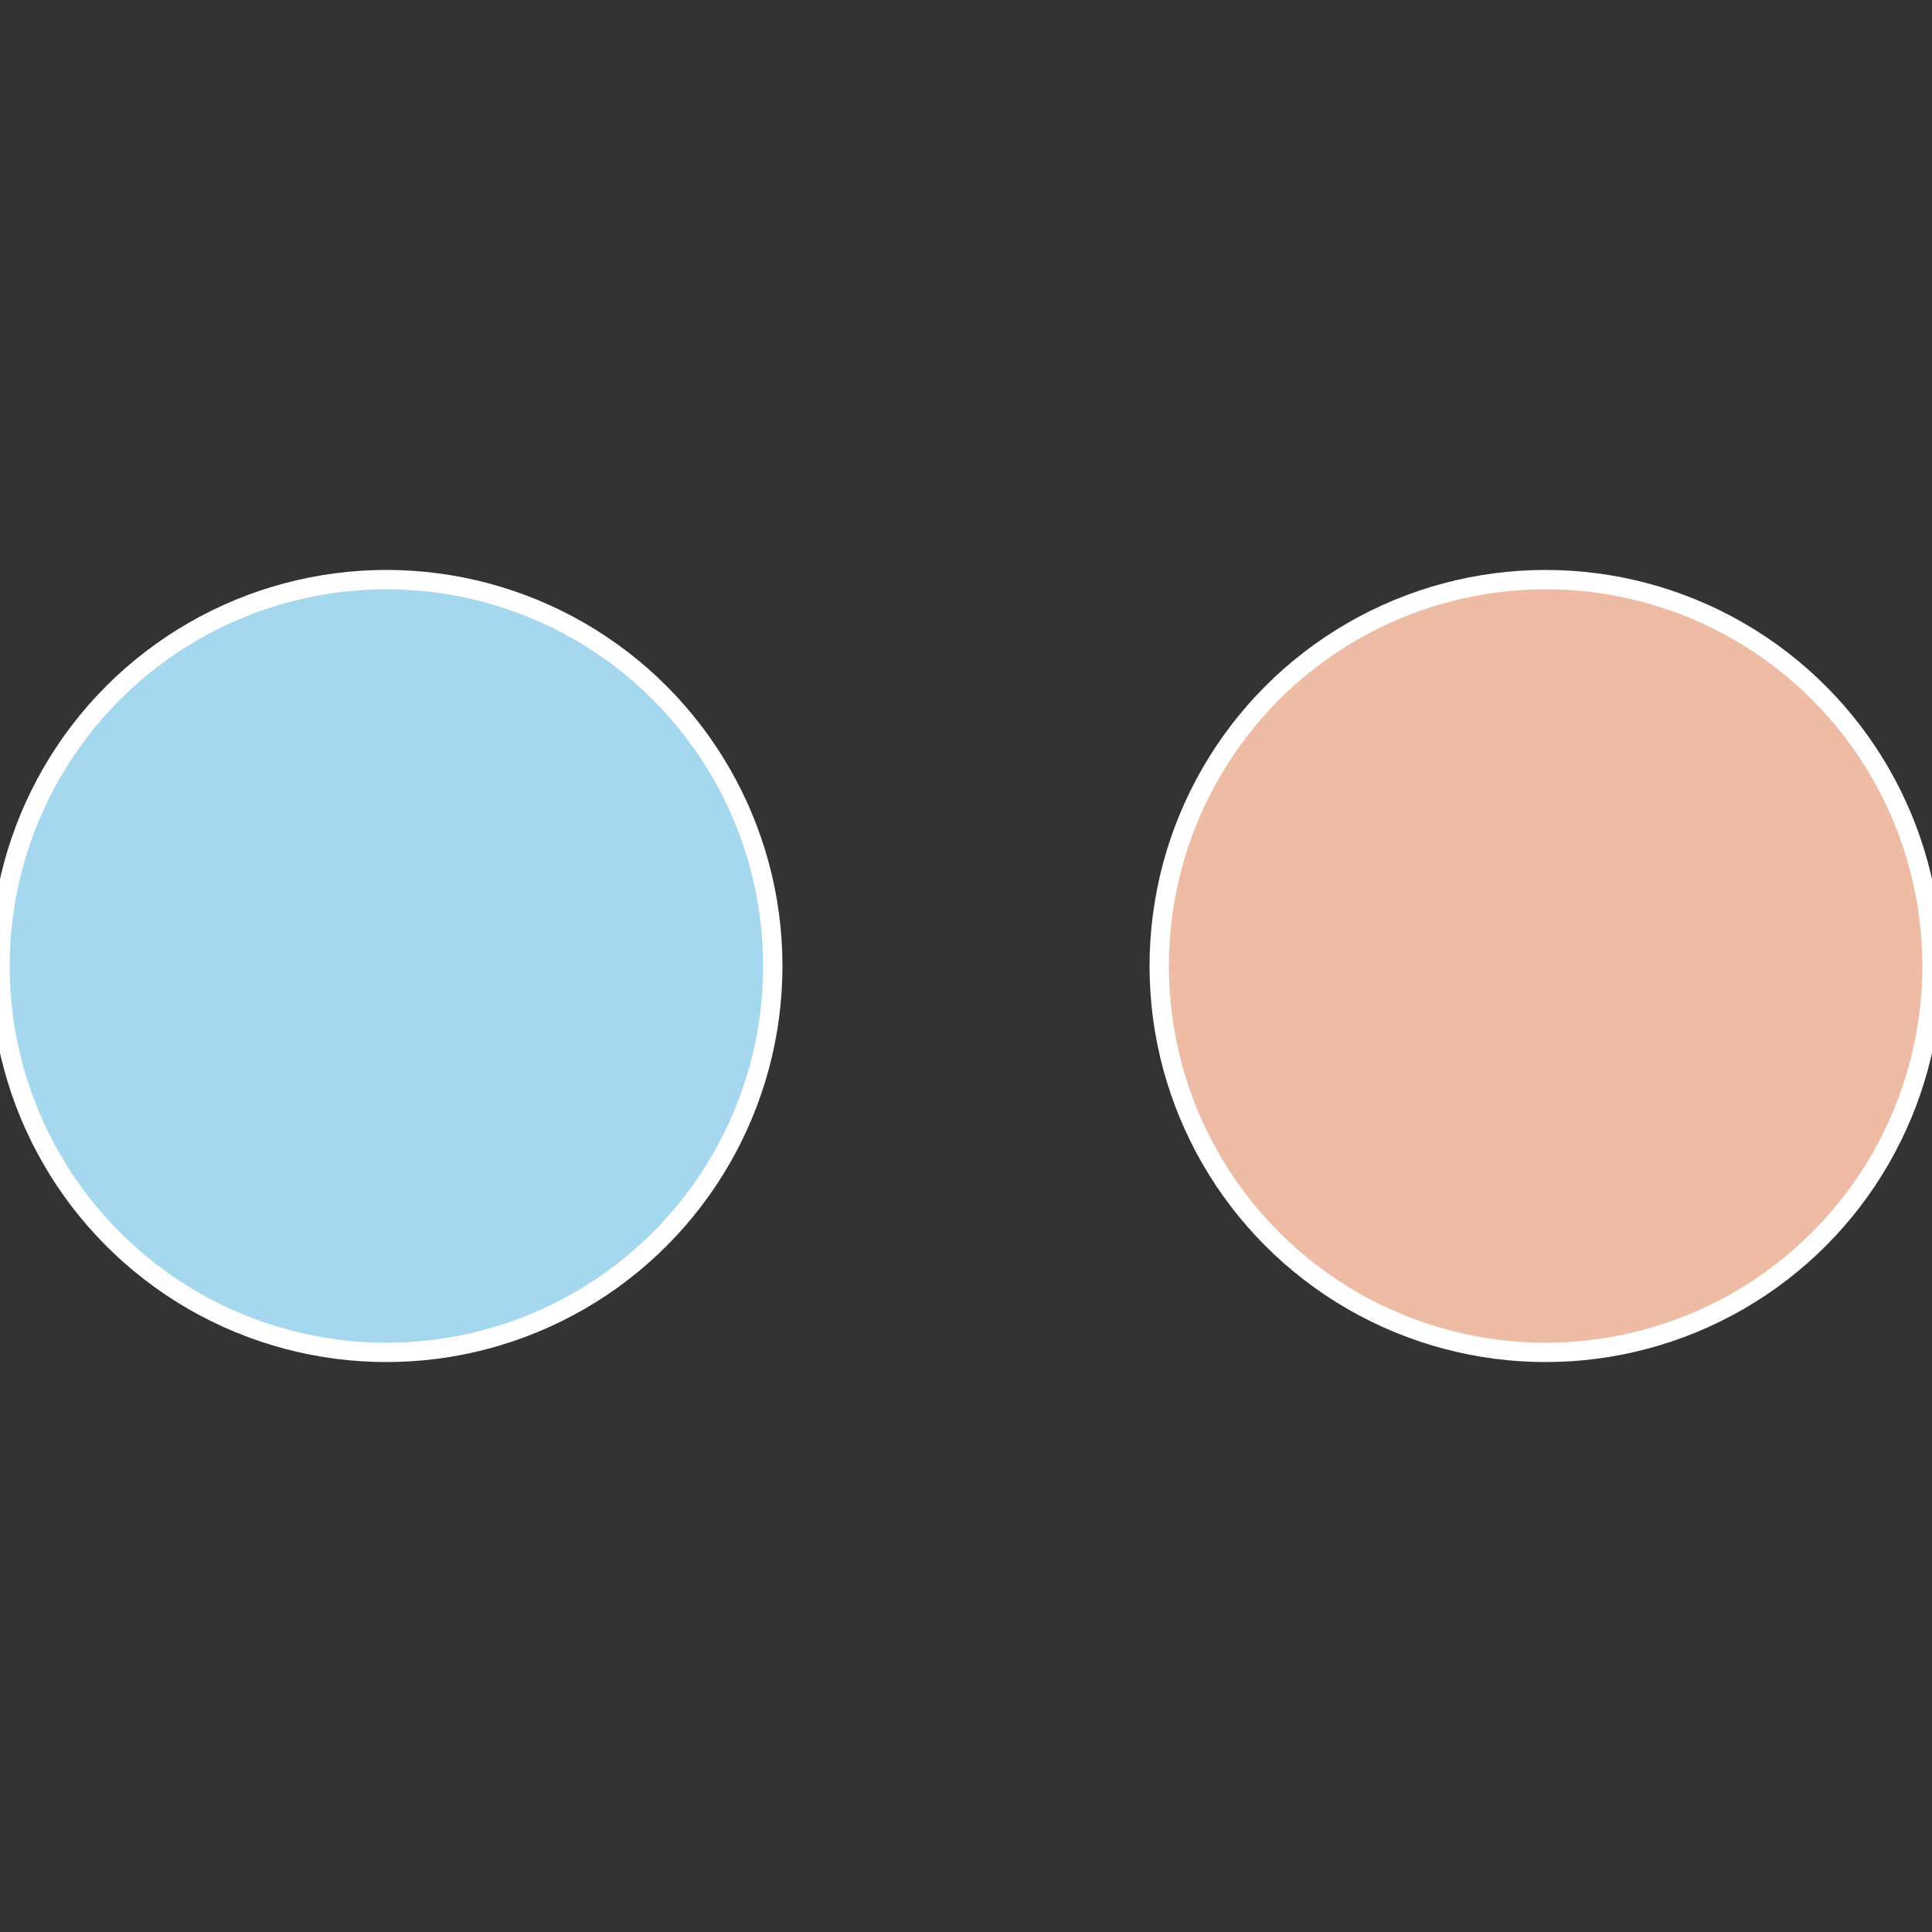
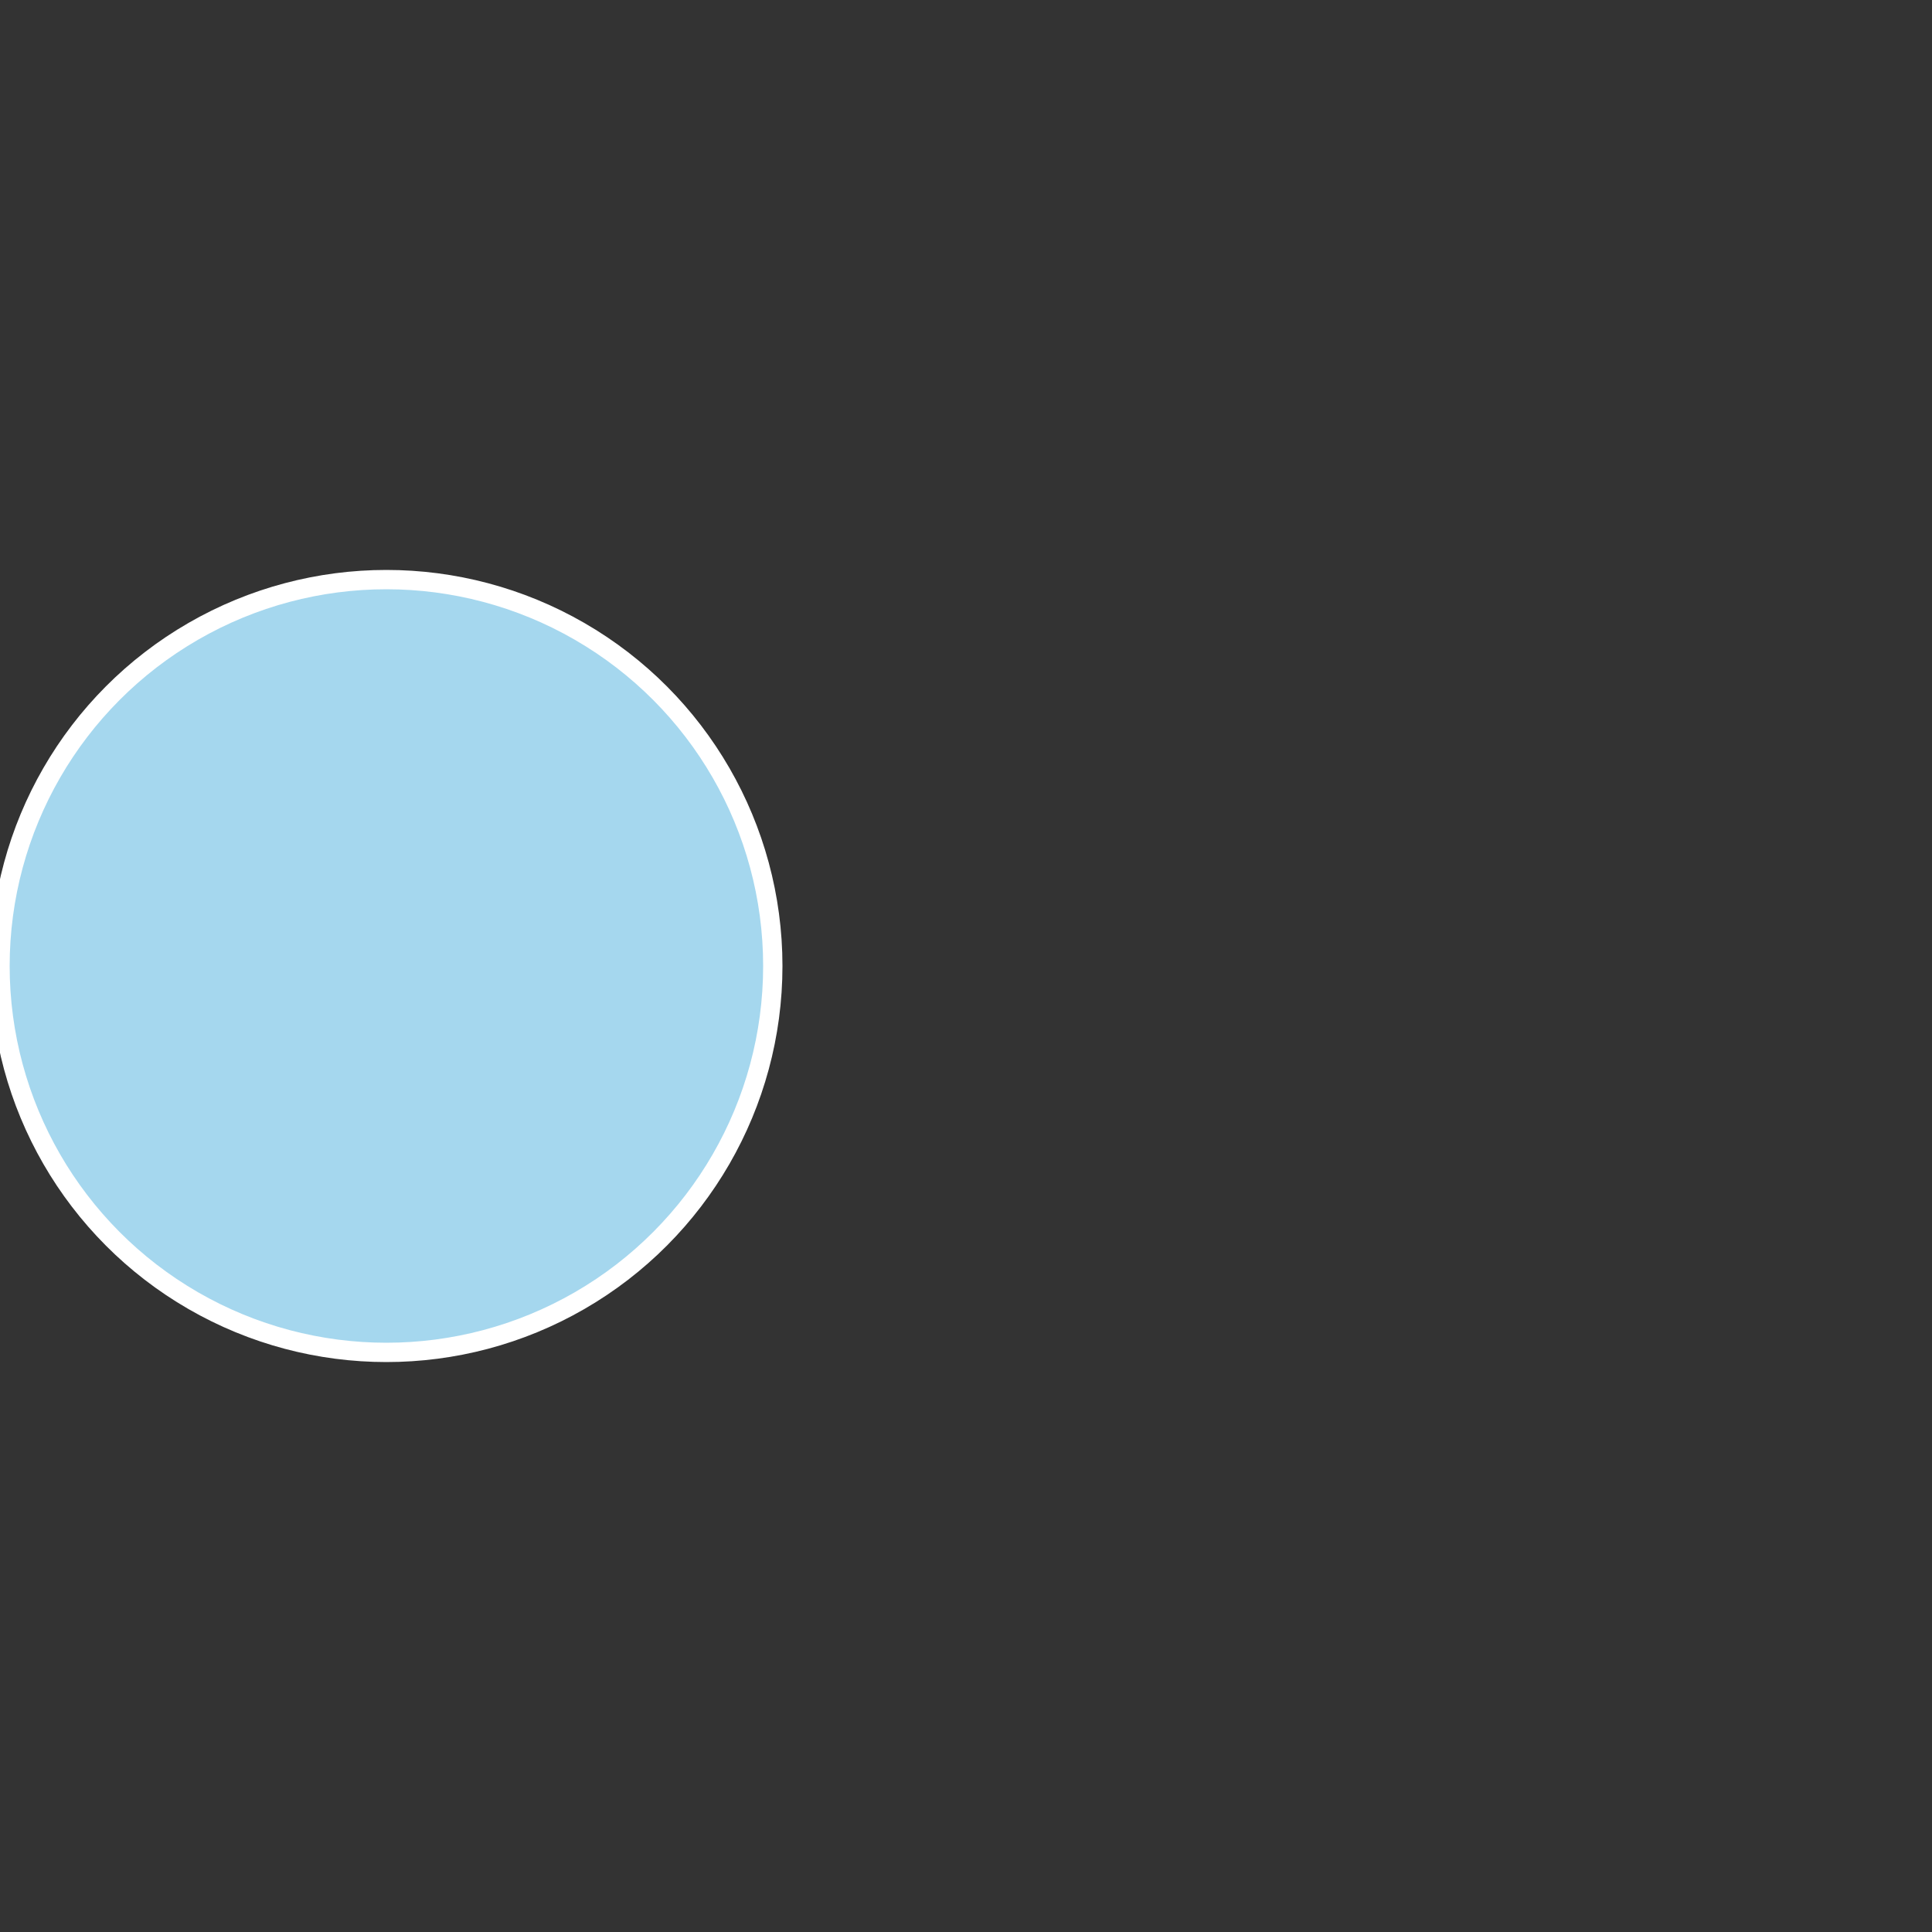
<svg xmlns="http://www.w3.org/2000/svg" width="500" height="500" viewBox="-1 -1 2 2">
  <rect x="-1" y="-1" width="2" height="2" fill="#333333" stroke="none" />
-   <circle cx="0.6" cy="0" r="0.4" fill="#eebca5" stroke="#fff" stroke-width="1%" />
  <circle cx="-0.6" cy="7.3478807948841E-17" r="0.4" fill="#a5d7ee" stroke="#fff" stroke-width="1%" />
</svg>